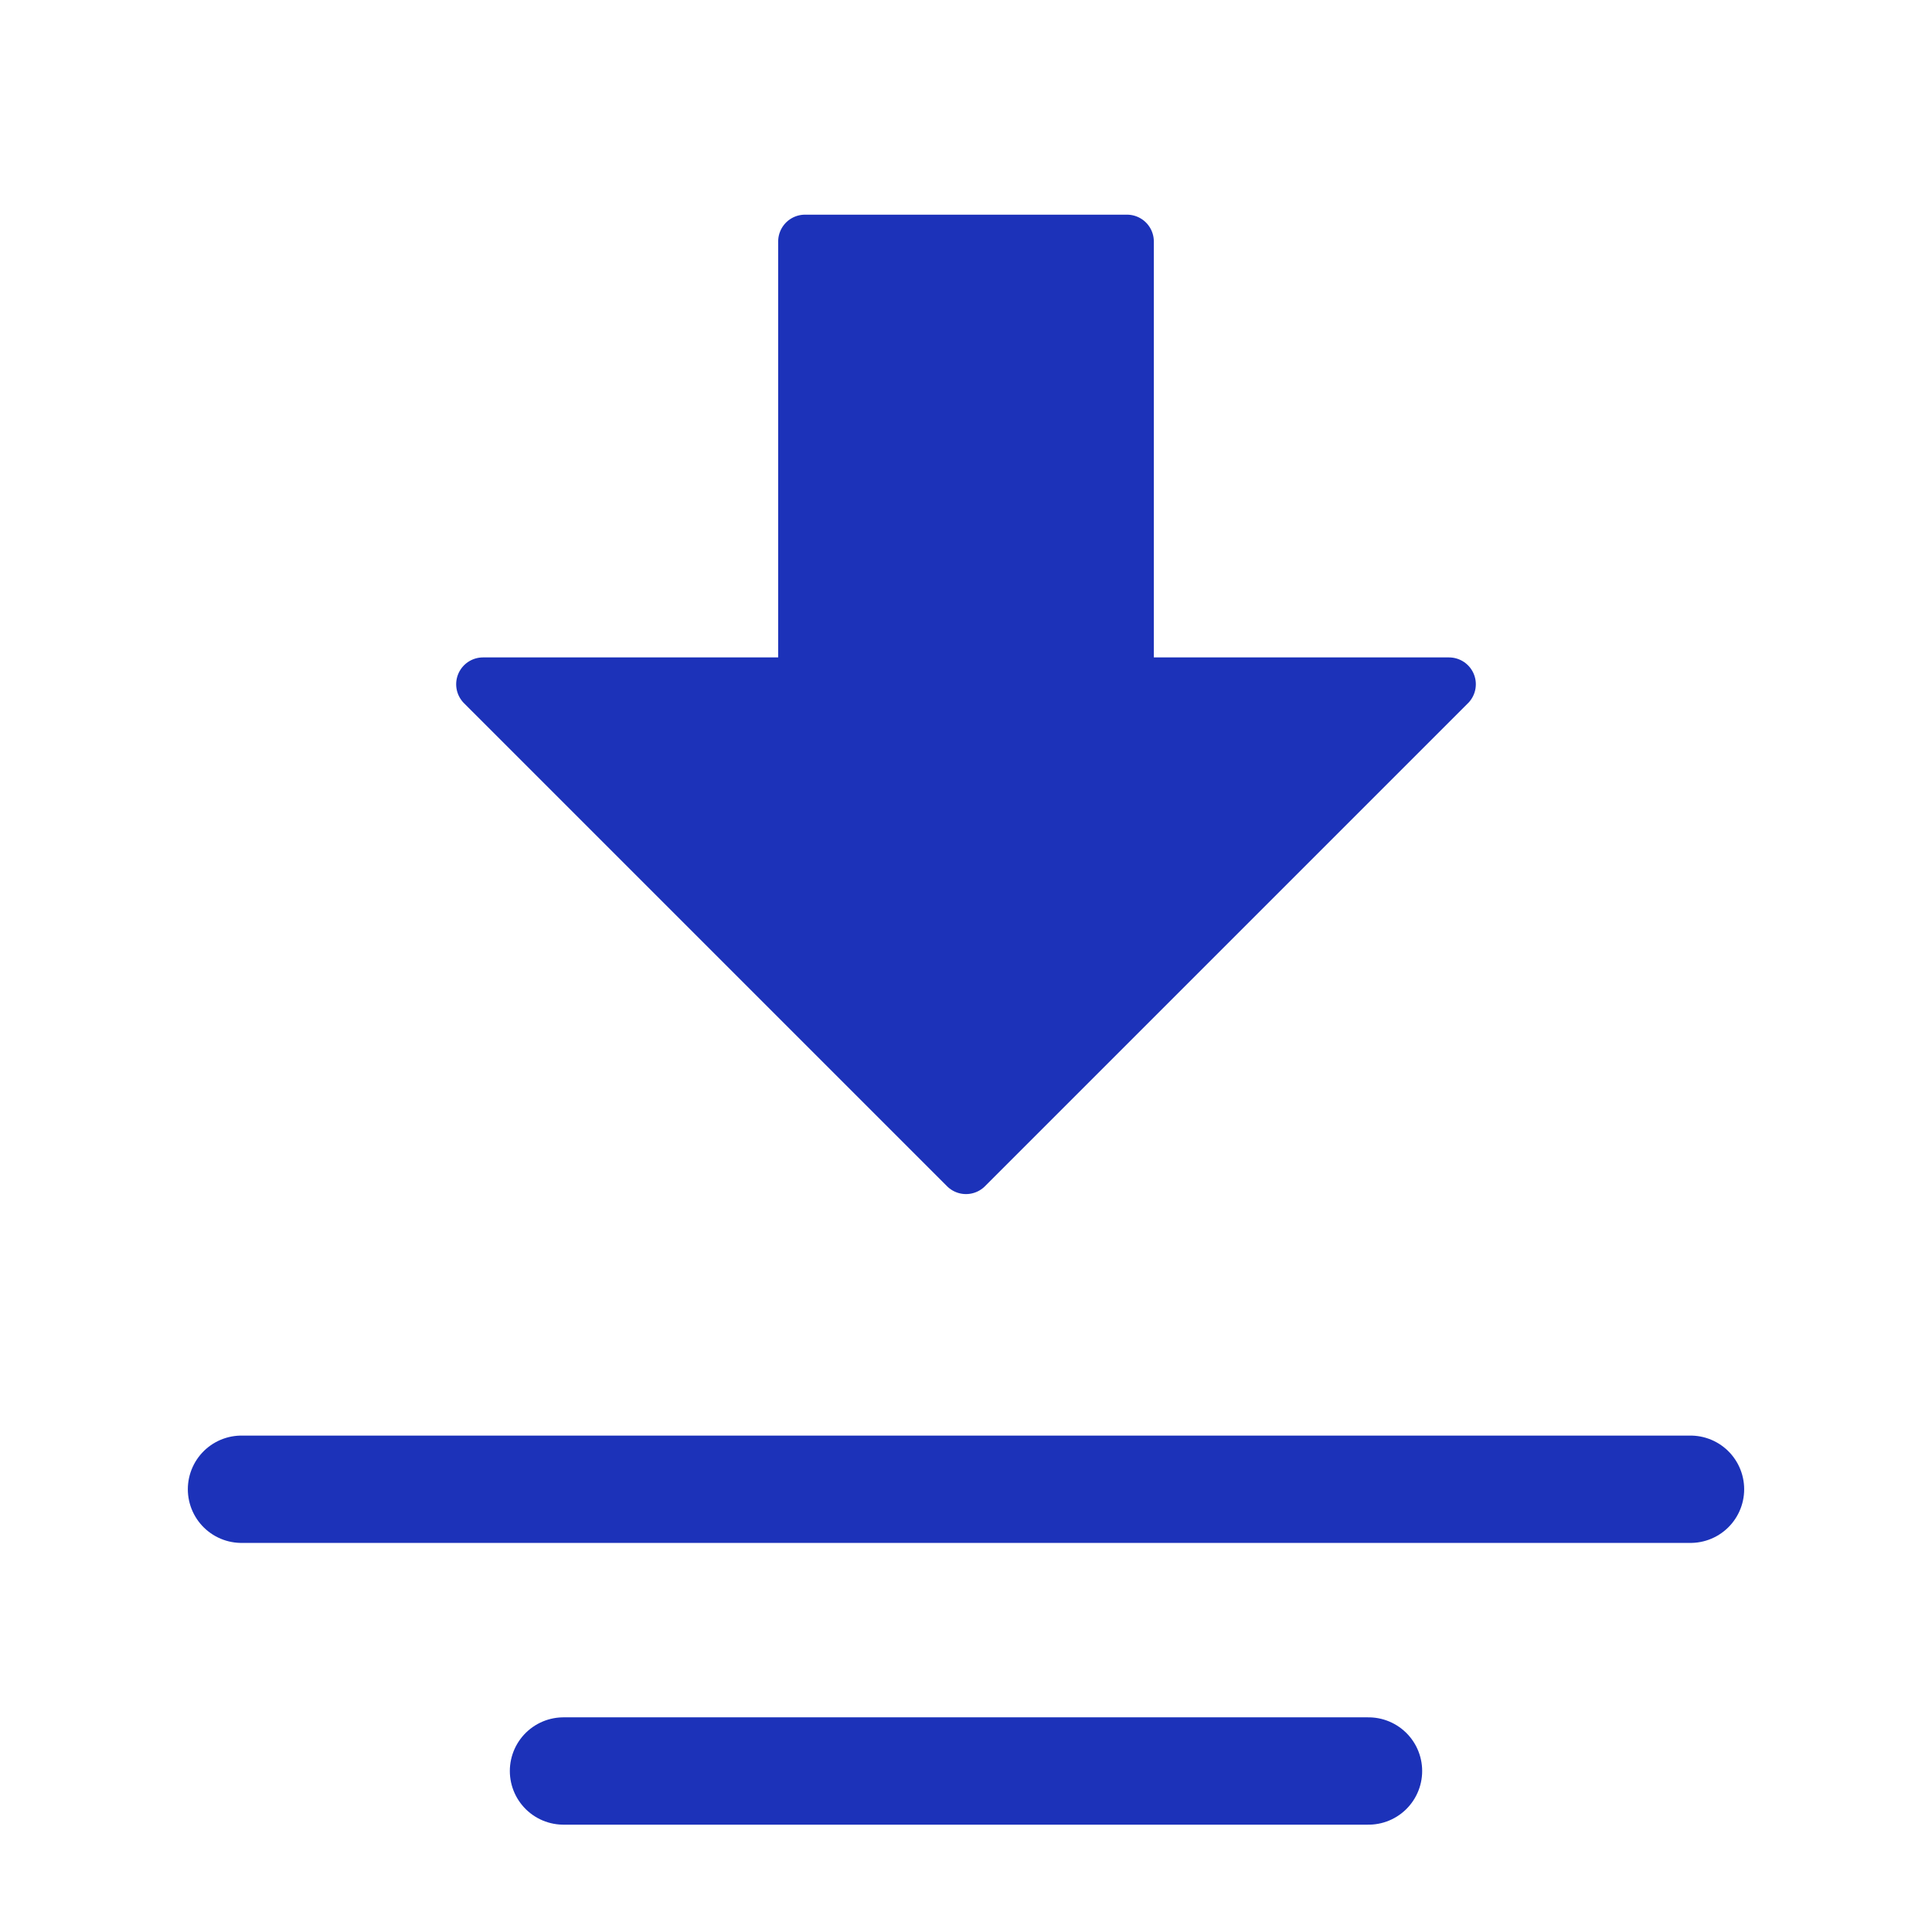
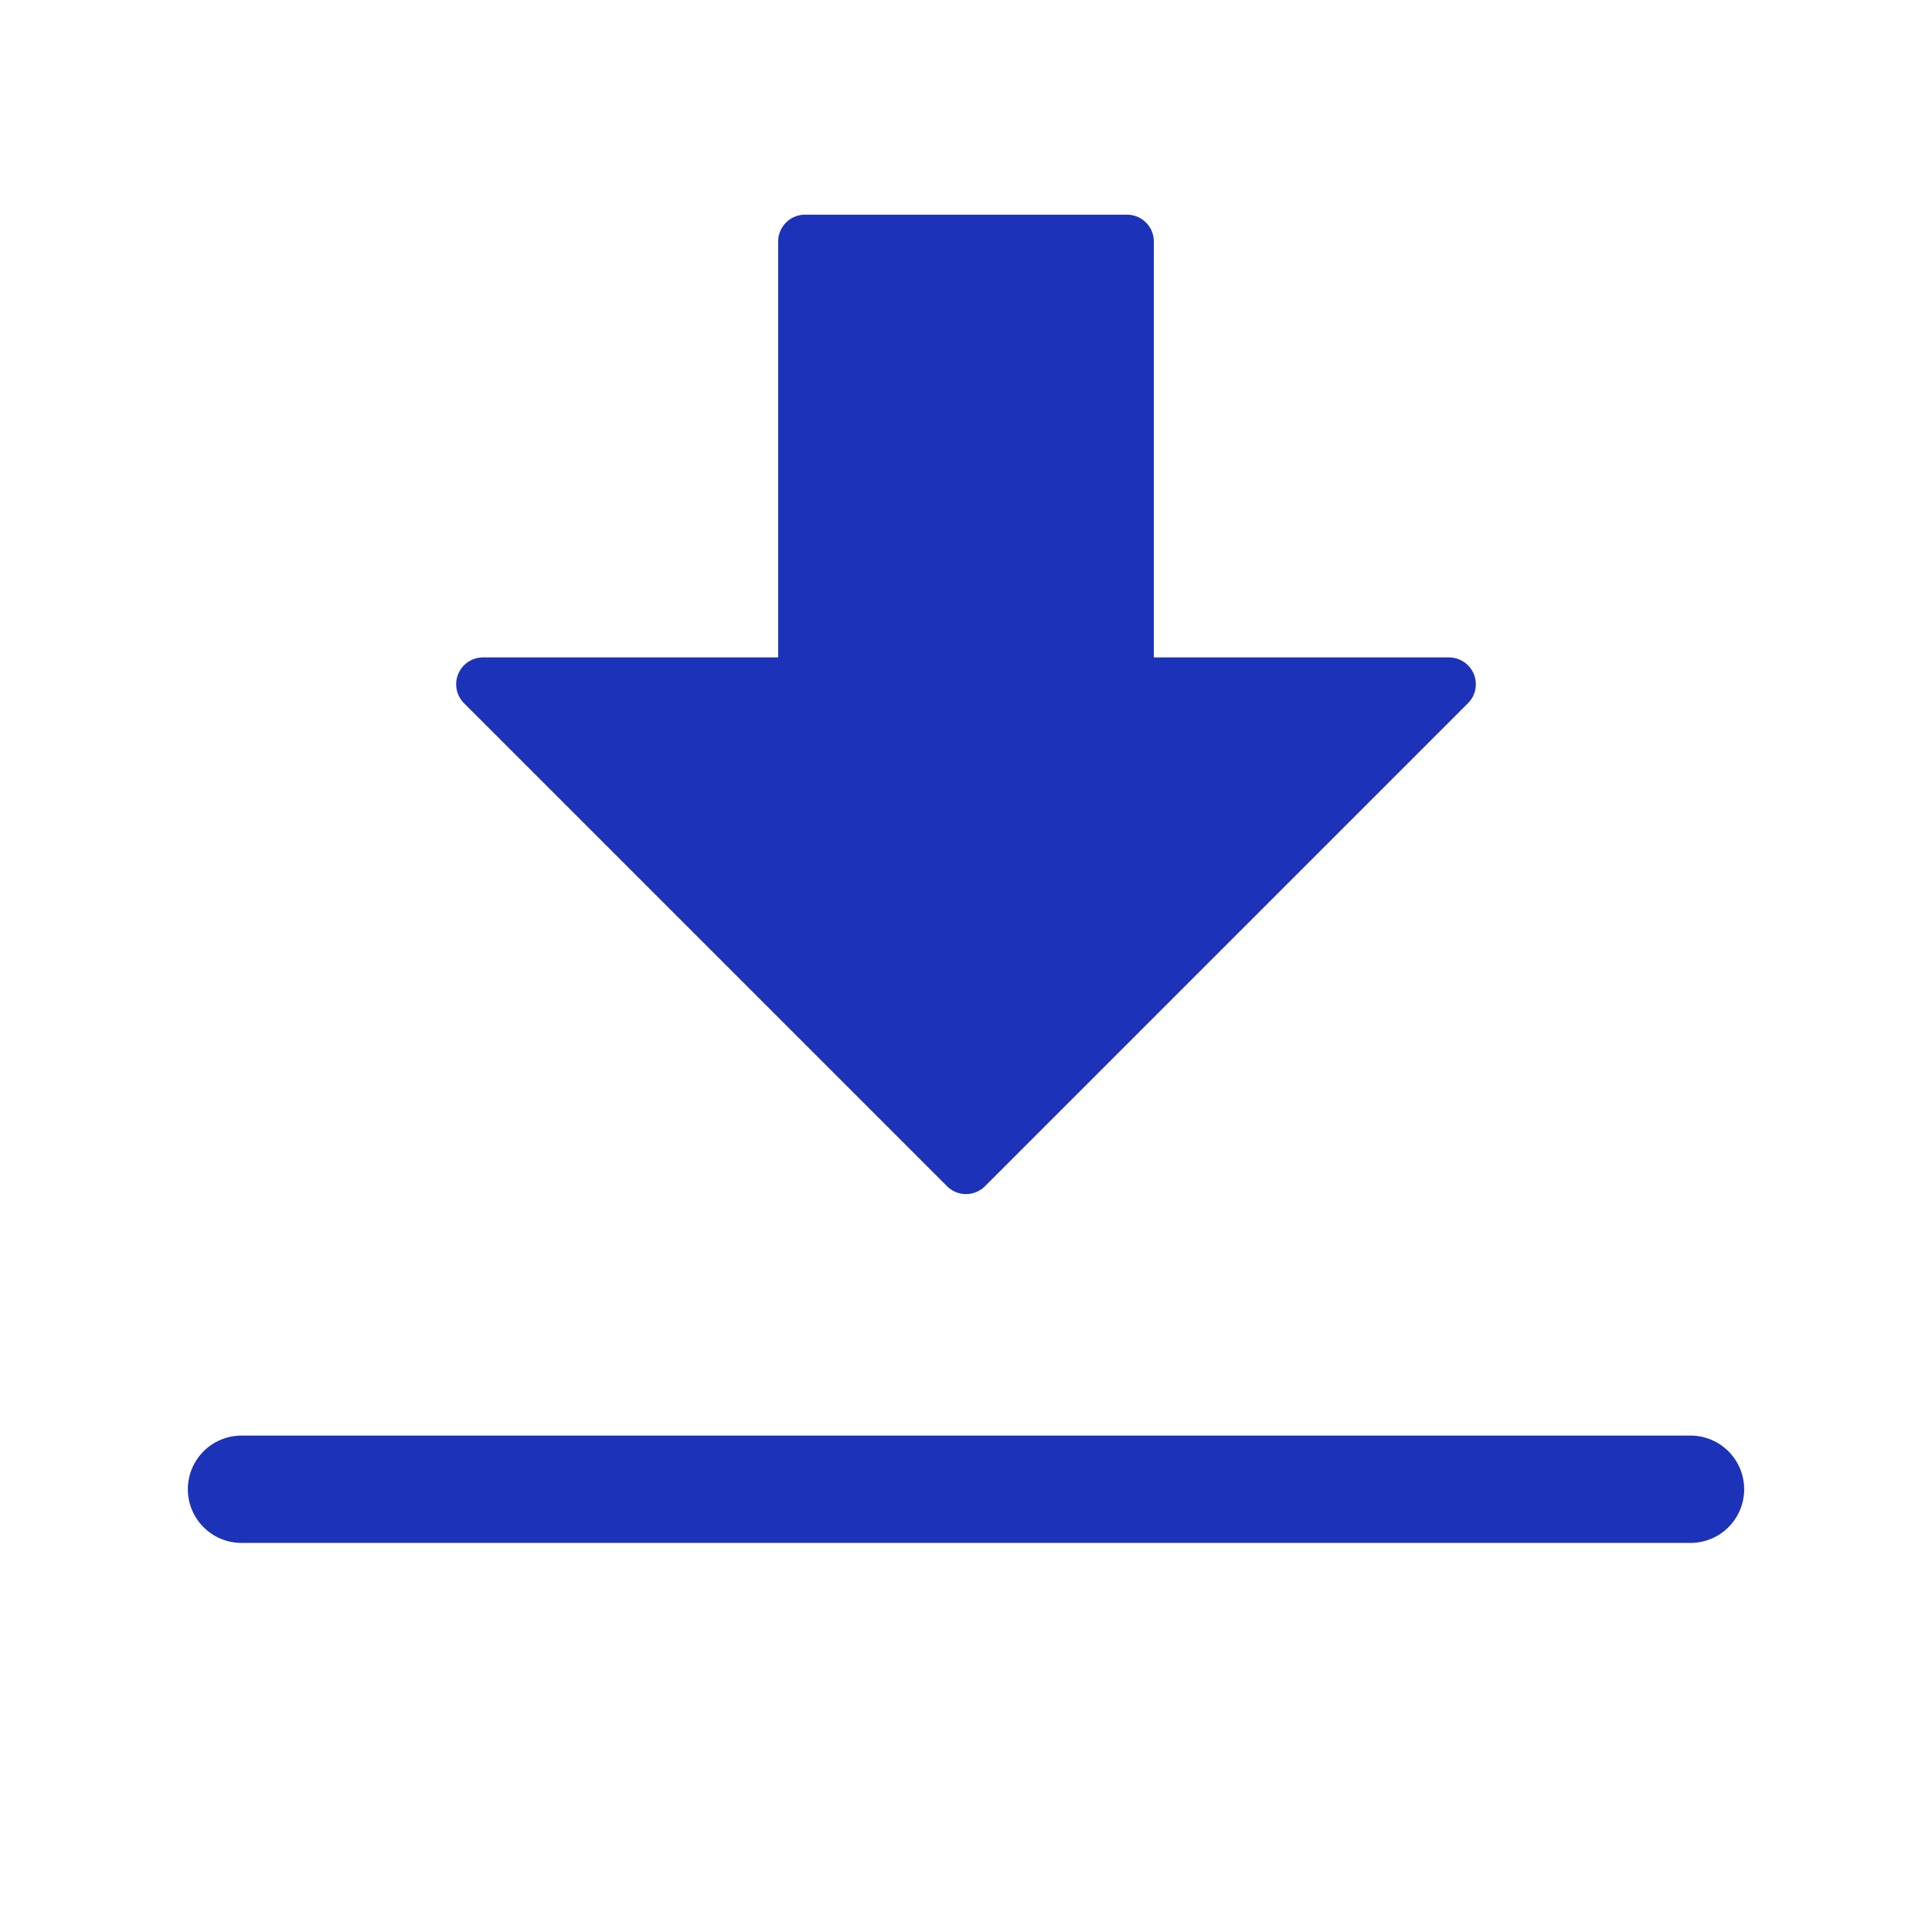
<svg xmlns="http://www.w3.org/2000/svg" width="72" height="72" viewBox="0 0 72 72" fill="none">
  <g id="Frame">
    <path id="Vector" fill-rule="evenodd" clip-rule="evenodd" d="M36 43.5L18 25.5H30V9H42V25.5H54L36 43.5Z" fill="#1C32B9" stroke="#1C32B9" stroke-width="2" stroke-linecap="round" stroke-linejoin="round" />
    <path id="Vector_2" d="M63 55.5H9" stroke="#1C32B9" stroke-width="4" stroke-linecap="round" />
-     <path id="Vector_3" d="M51 66H21" stroke="#1C32B9" stroke-width="4" stroke-linecap="round" />
  </g>
</svg>